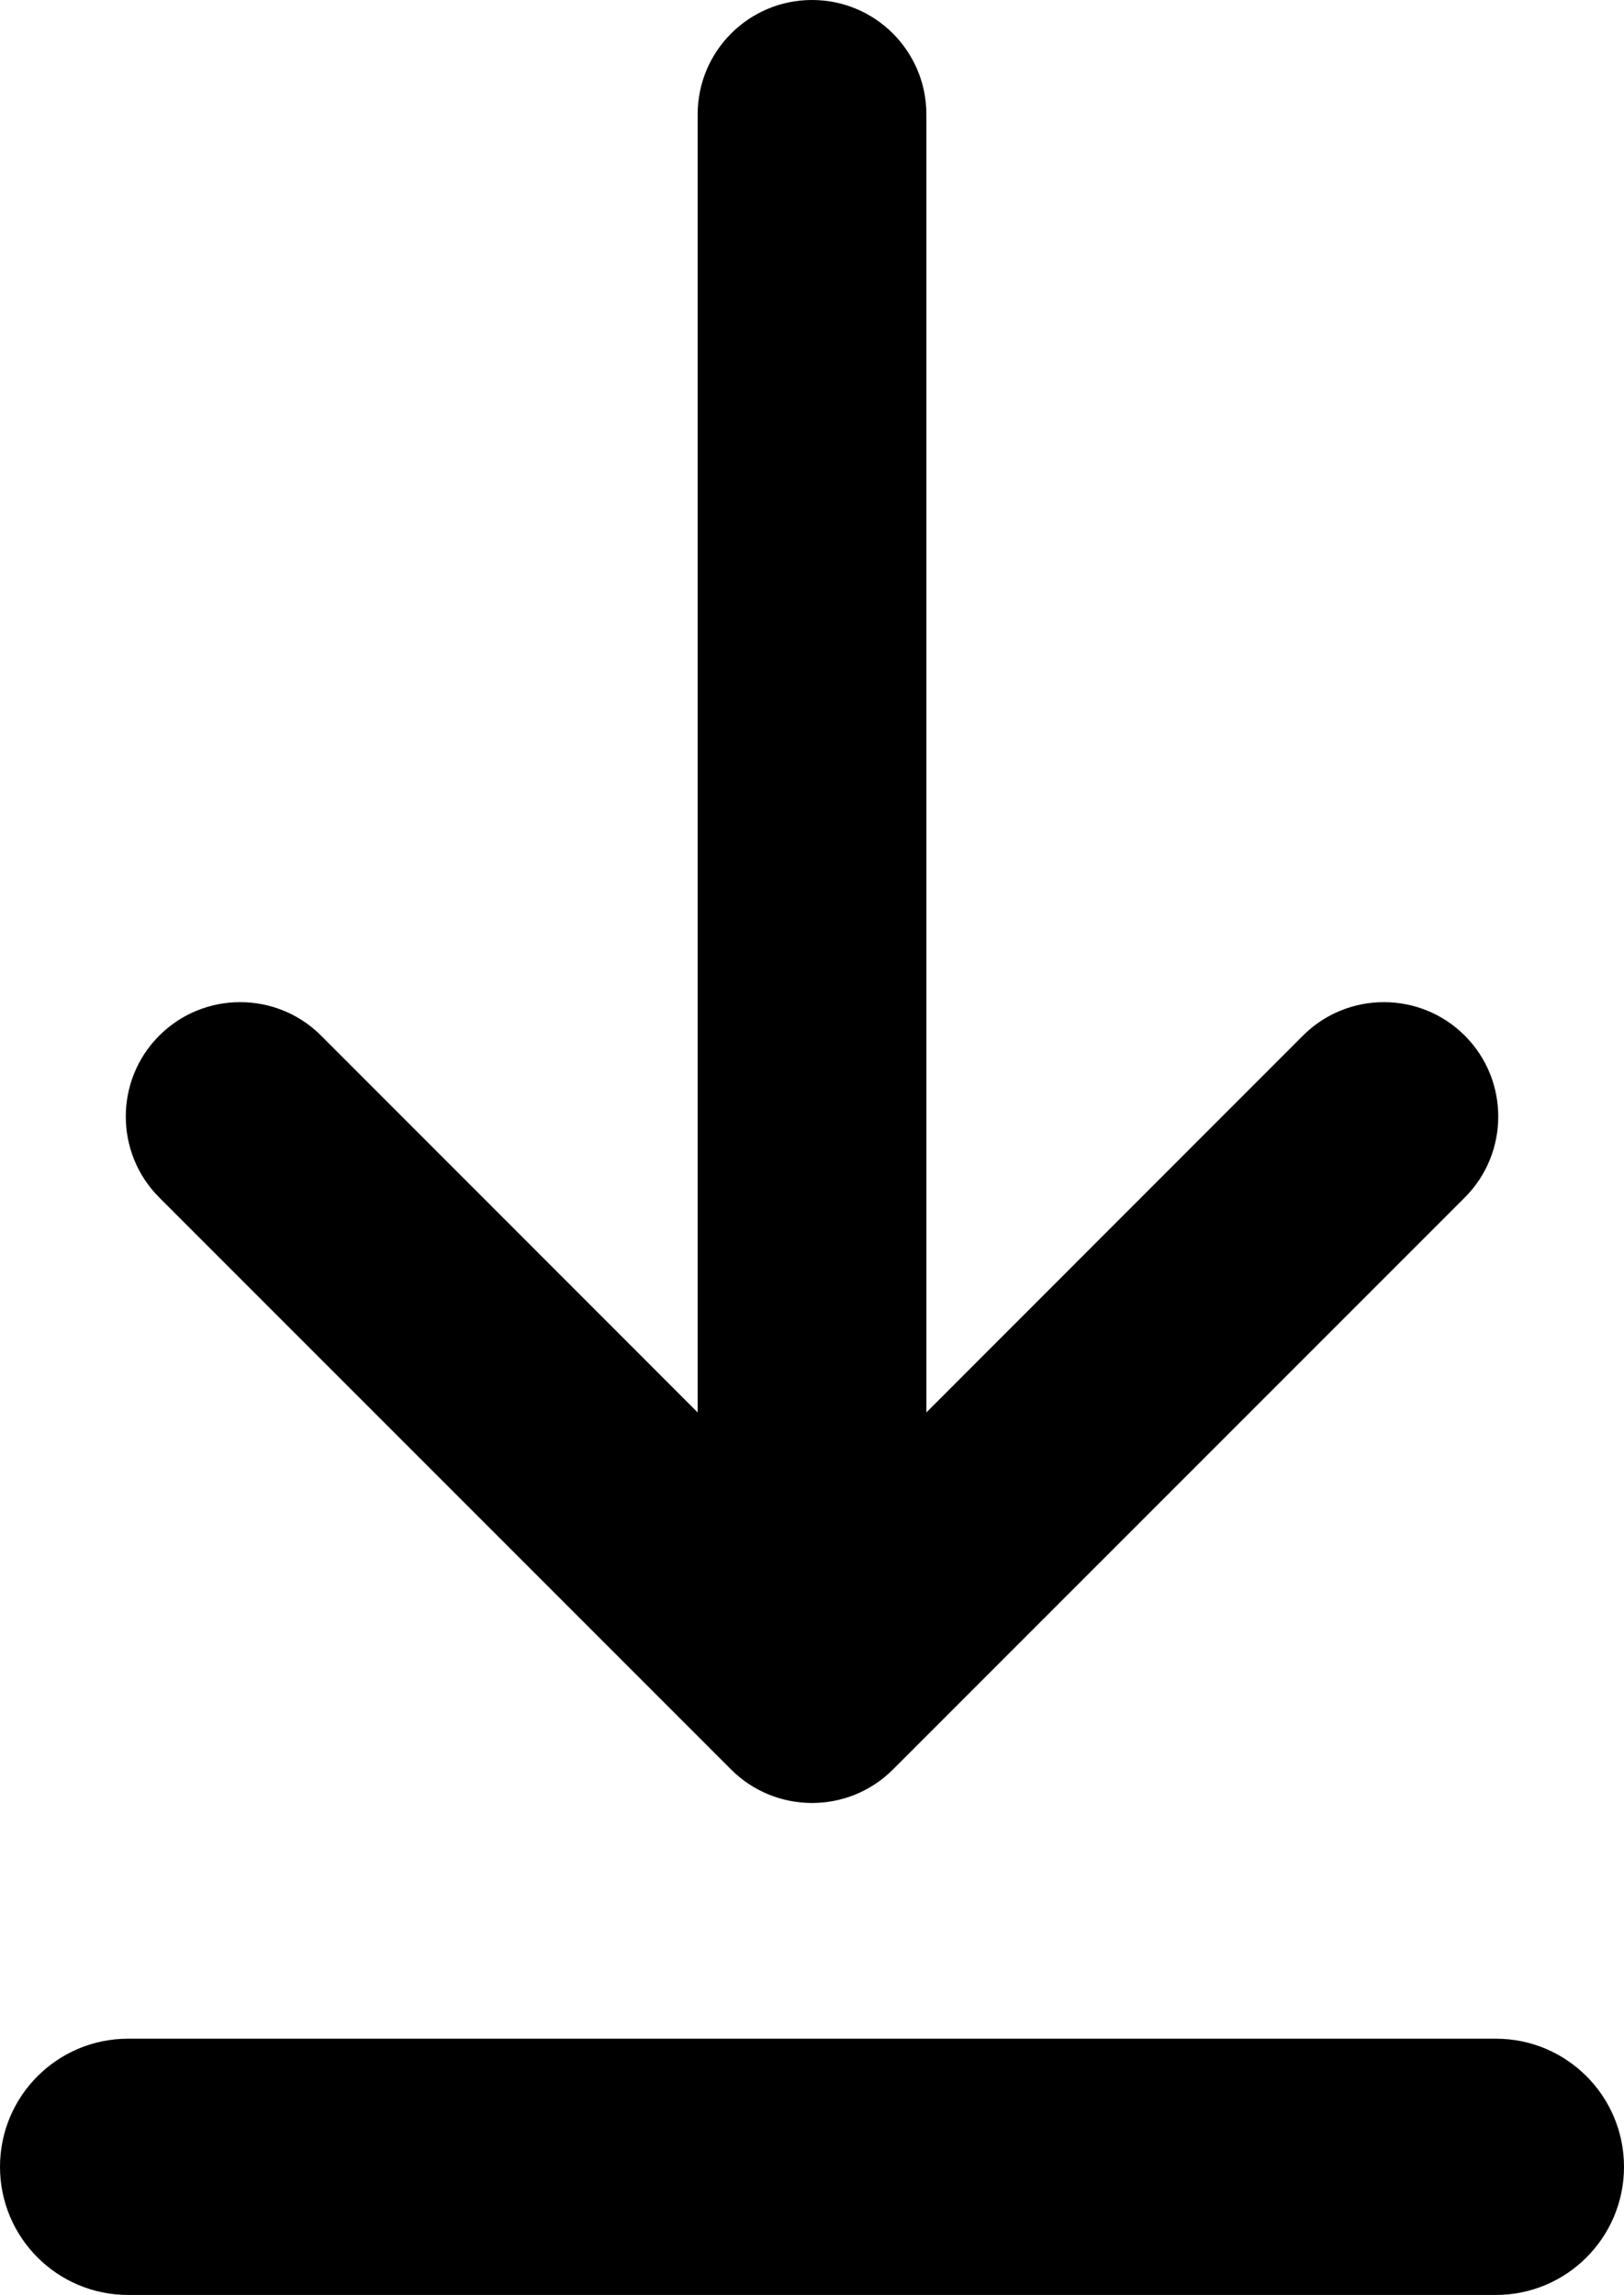
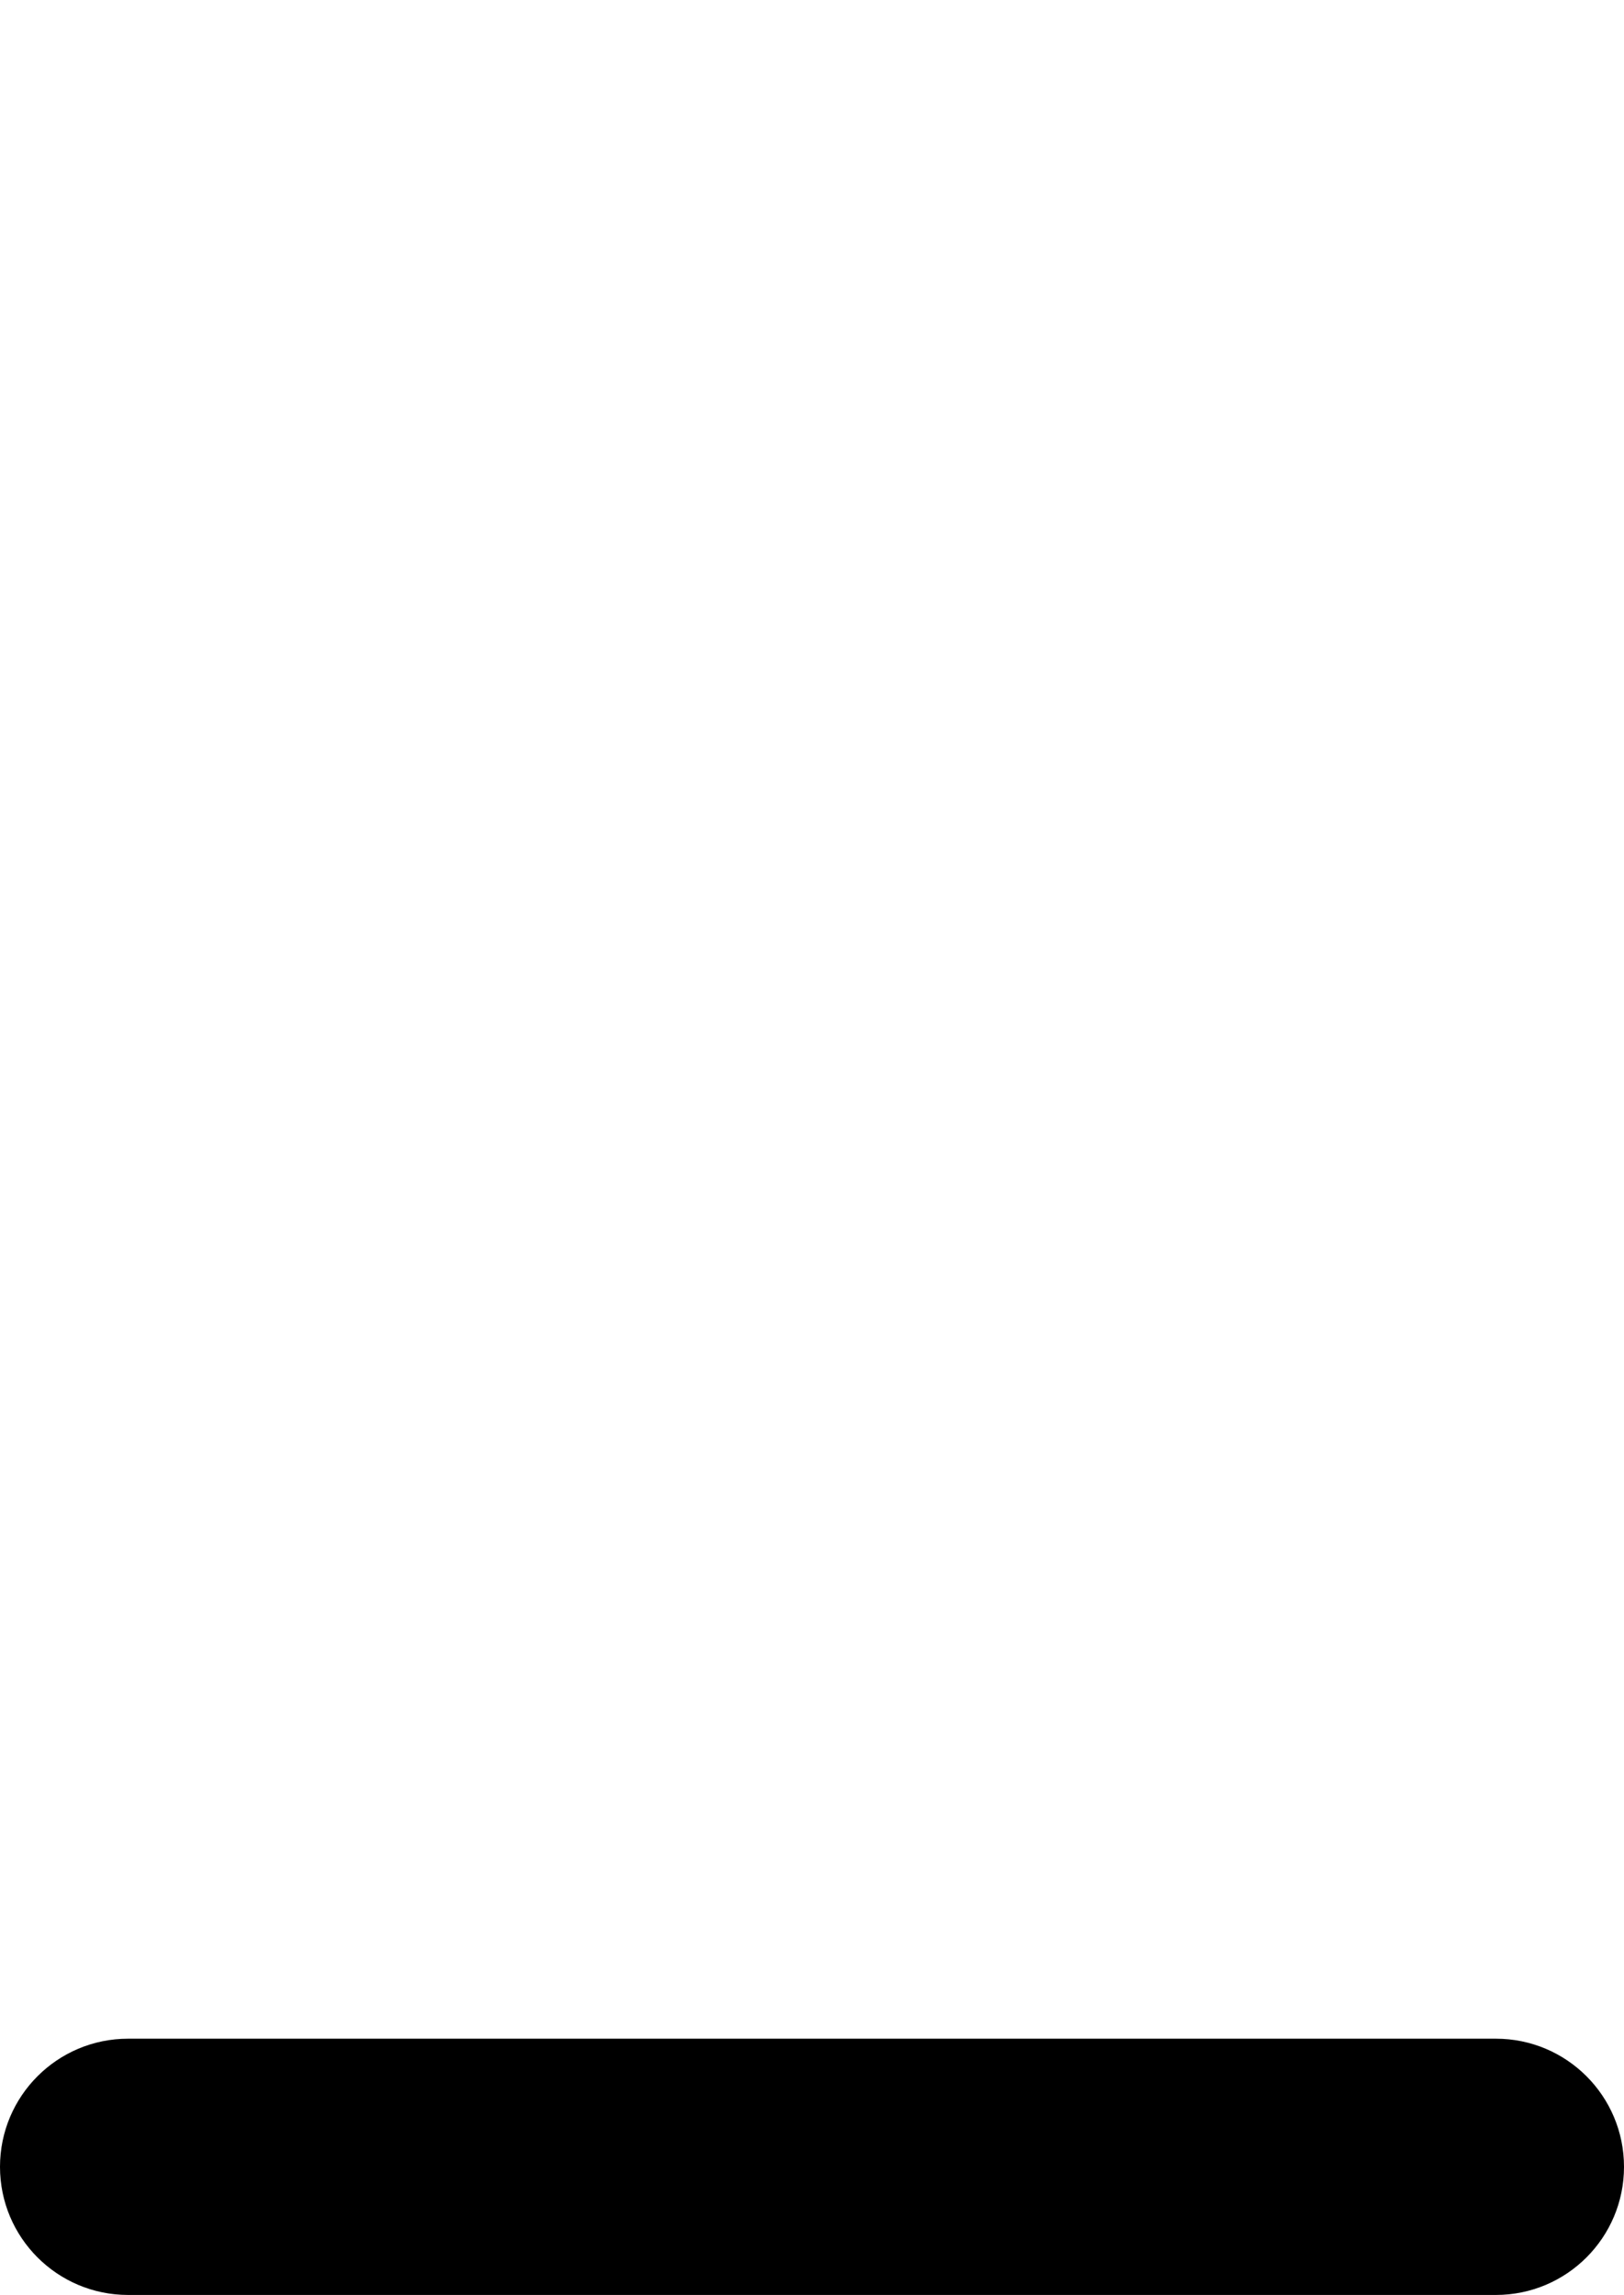
<svg xmlns="http://www.w3.org/2000/svg" id="Layer_1" data-name="Layer 1" viewBox="0 0 44.373 62.689">
  <defs>
    <style>
      .cls-1 {
        fill-rule: evenodd;
      }
    </style>
  </defs>
-   <path class="cls-1" d="M19.062,38.582l-10.289-10.293c-1.219-1.219-3.203-1.219-4.422,0s-1.219,3.203,0,4.422l15.625,15.625c1.219,1.219,3.203,1.219,4.422,0l15.625-15.625c1.219-1.219,1.219-3.203,0-4.422s-3.203-1.219-4.422,0l-10.289,10.293V3.125c0-1.727-1.398-3.125-3.125-3.125s-3.125,1.398-3.125,3.125l-0,35.457Z" />
  <path d="M40.873,62.689H3.5c-1.933,0-3.5-1.567-3.5-3.5s1.567-3.5,3.5-3.5h37.373c1.933,0,3.5,1.567,3.5,3.5s-1.567,3.5-3.5,3.5Z" />
</svg>